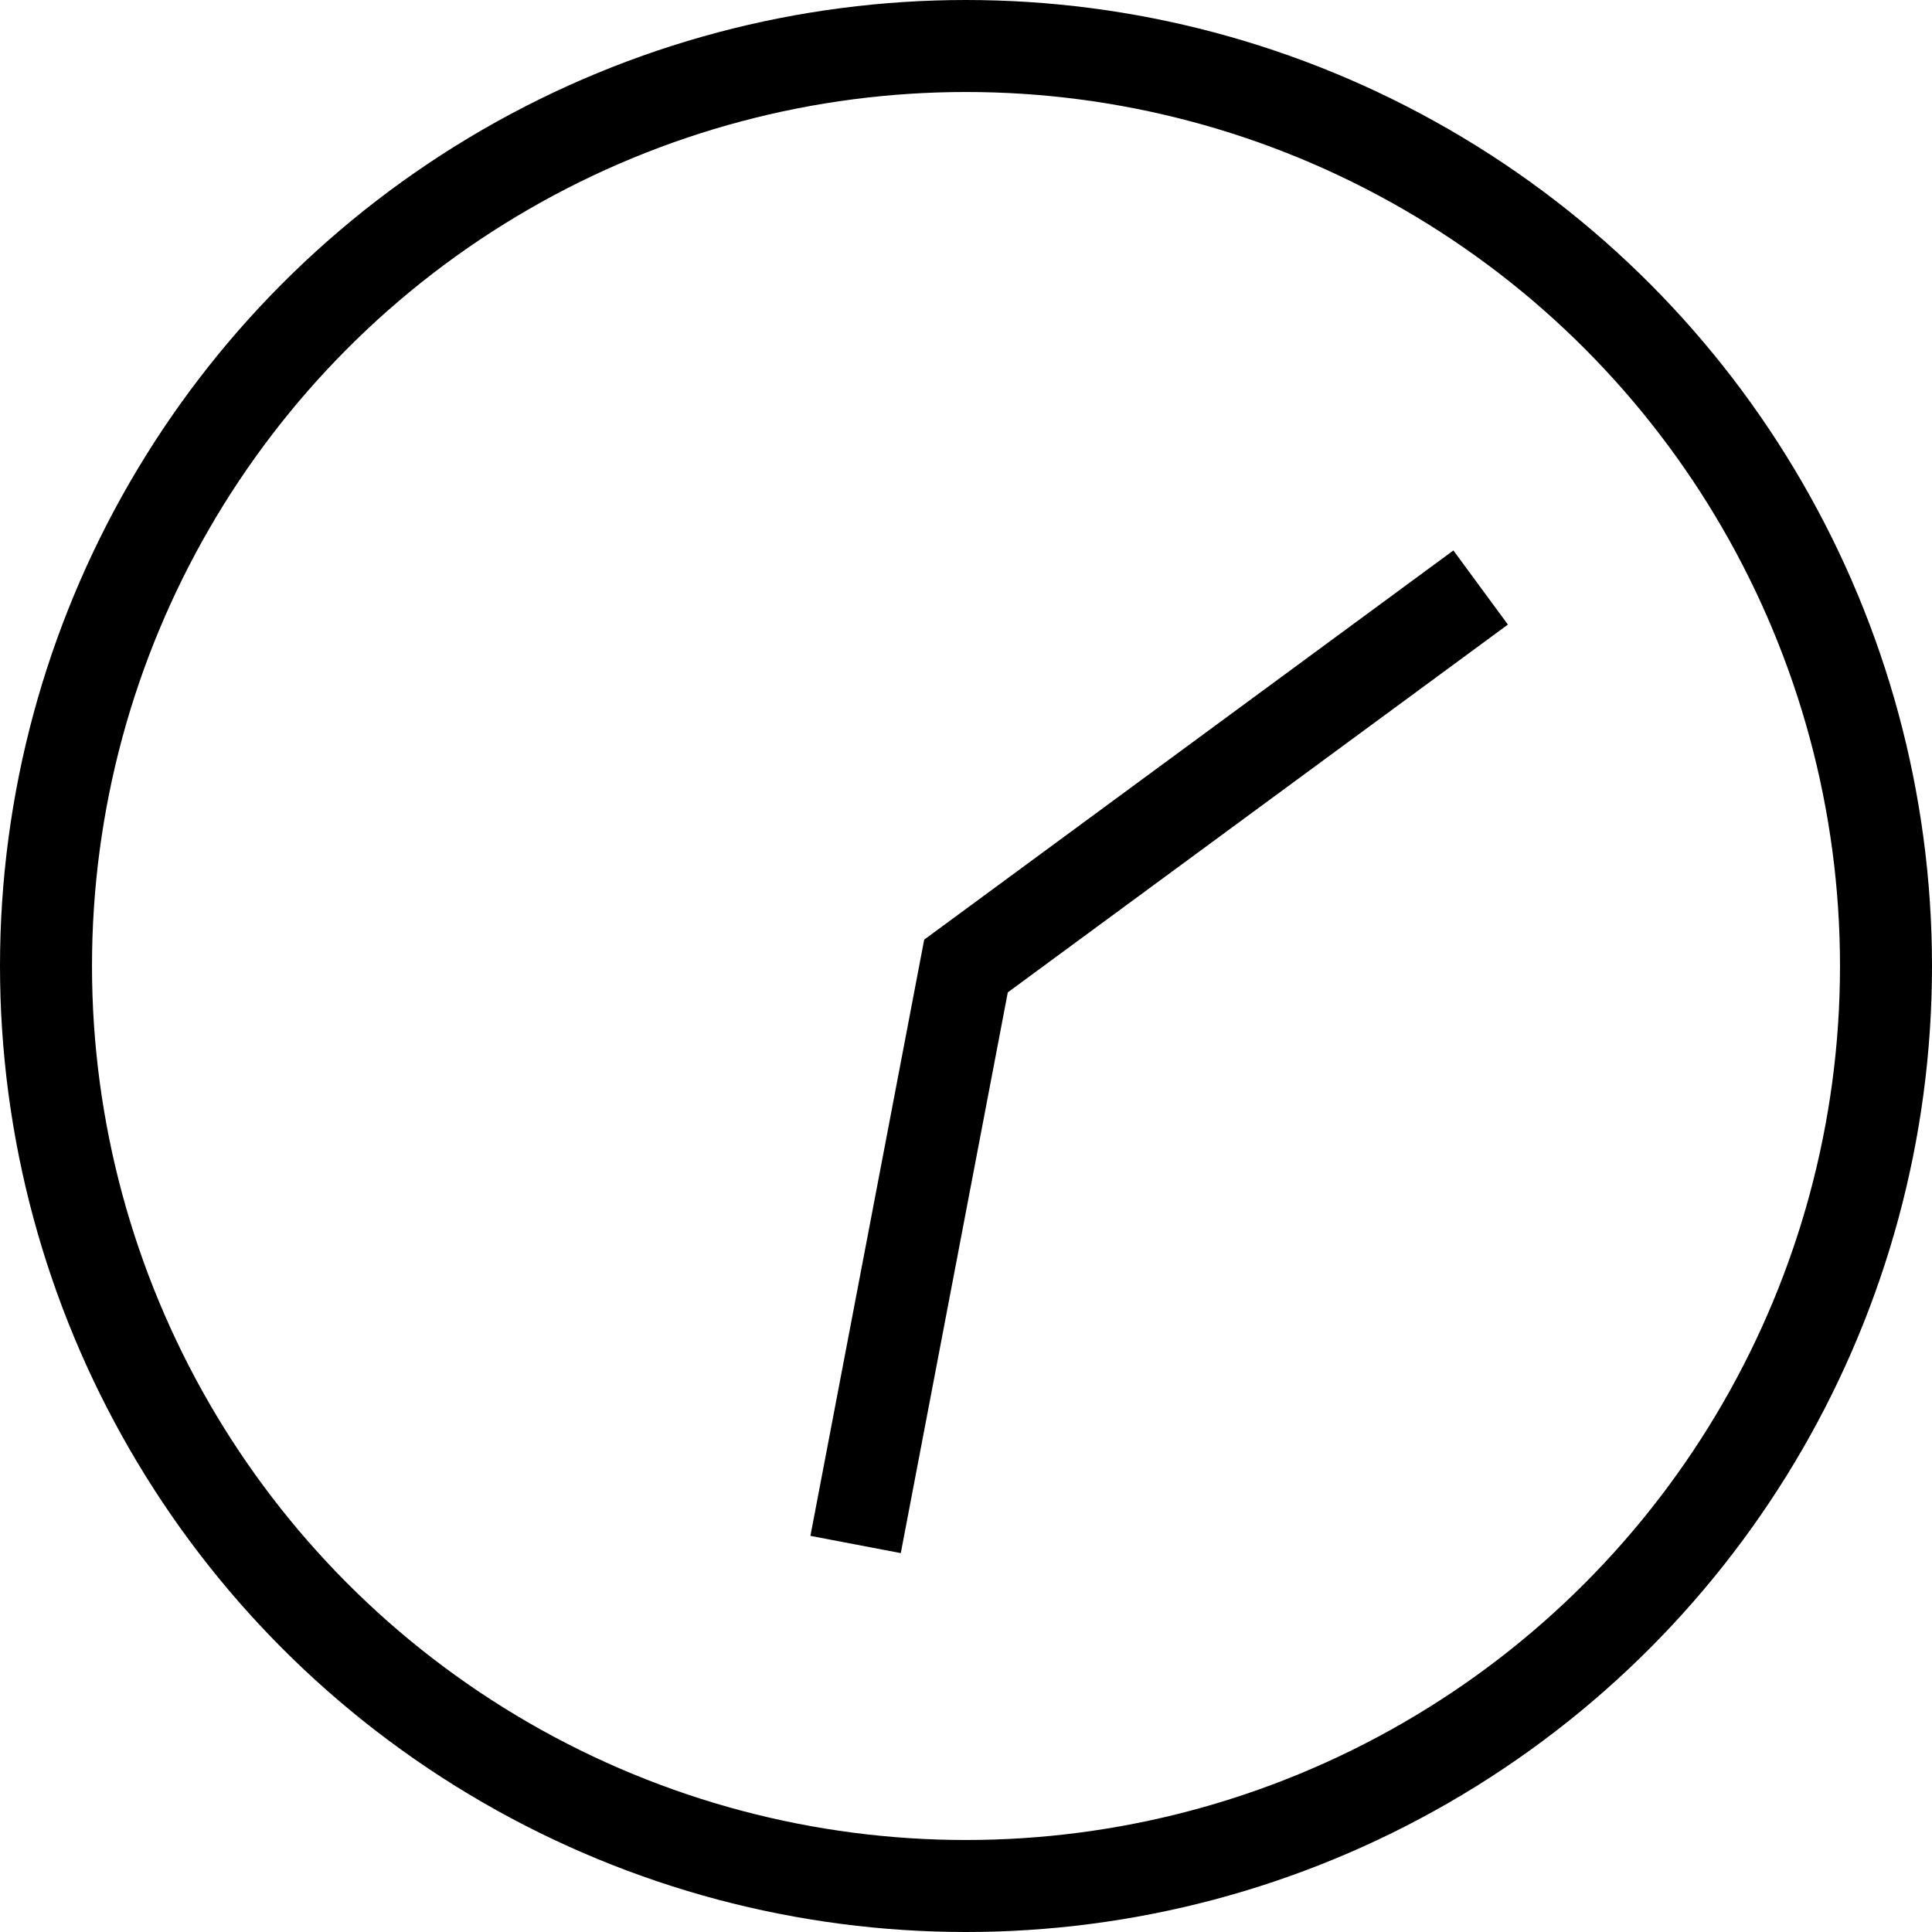
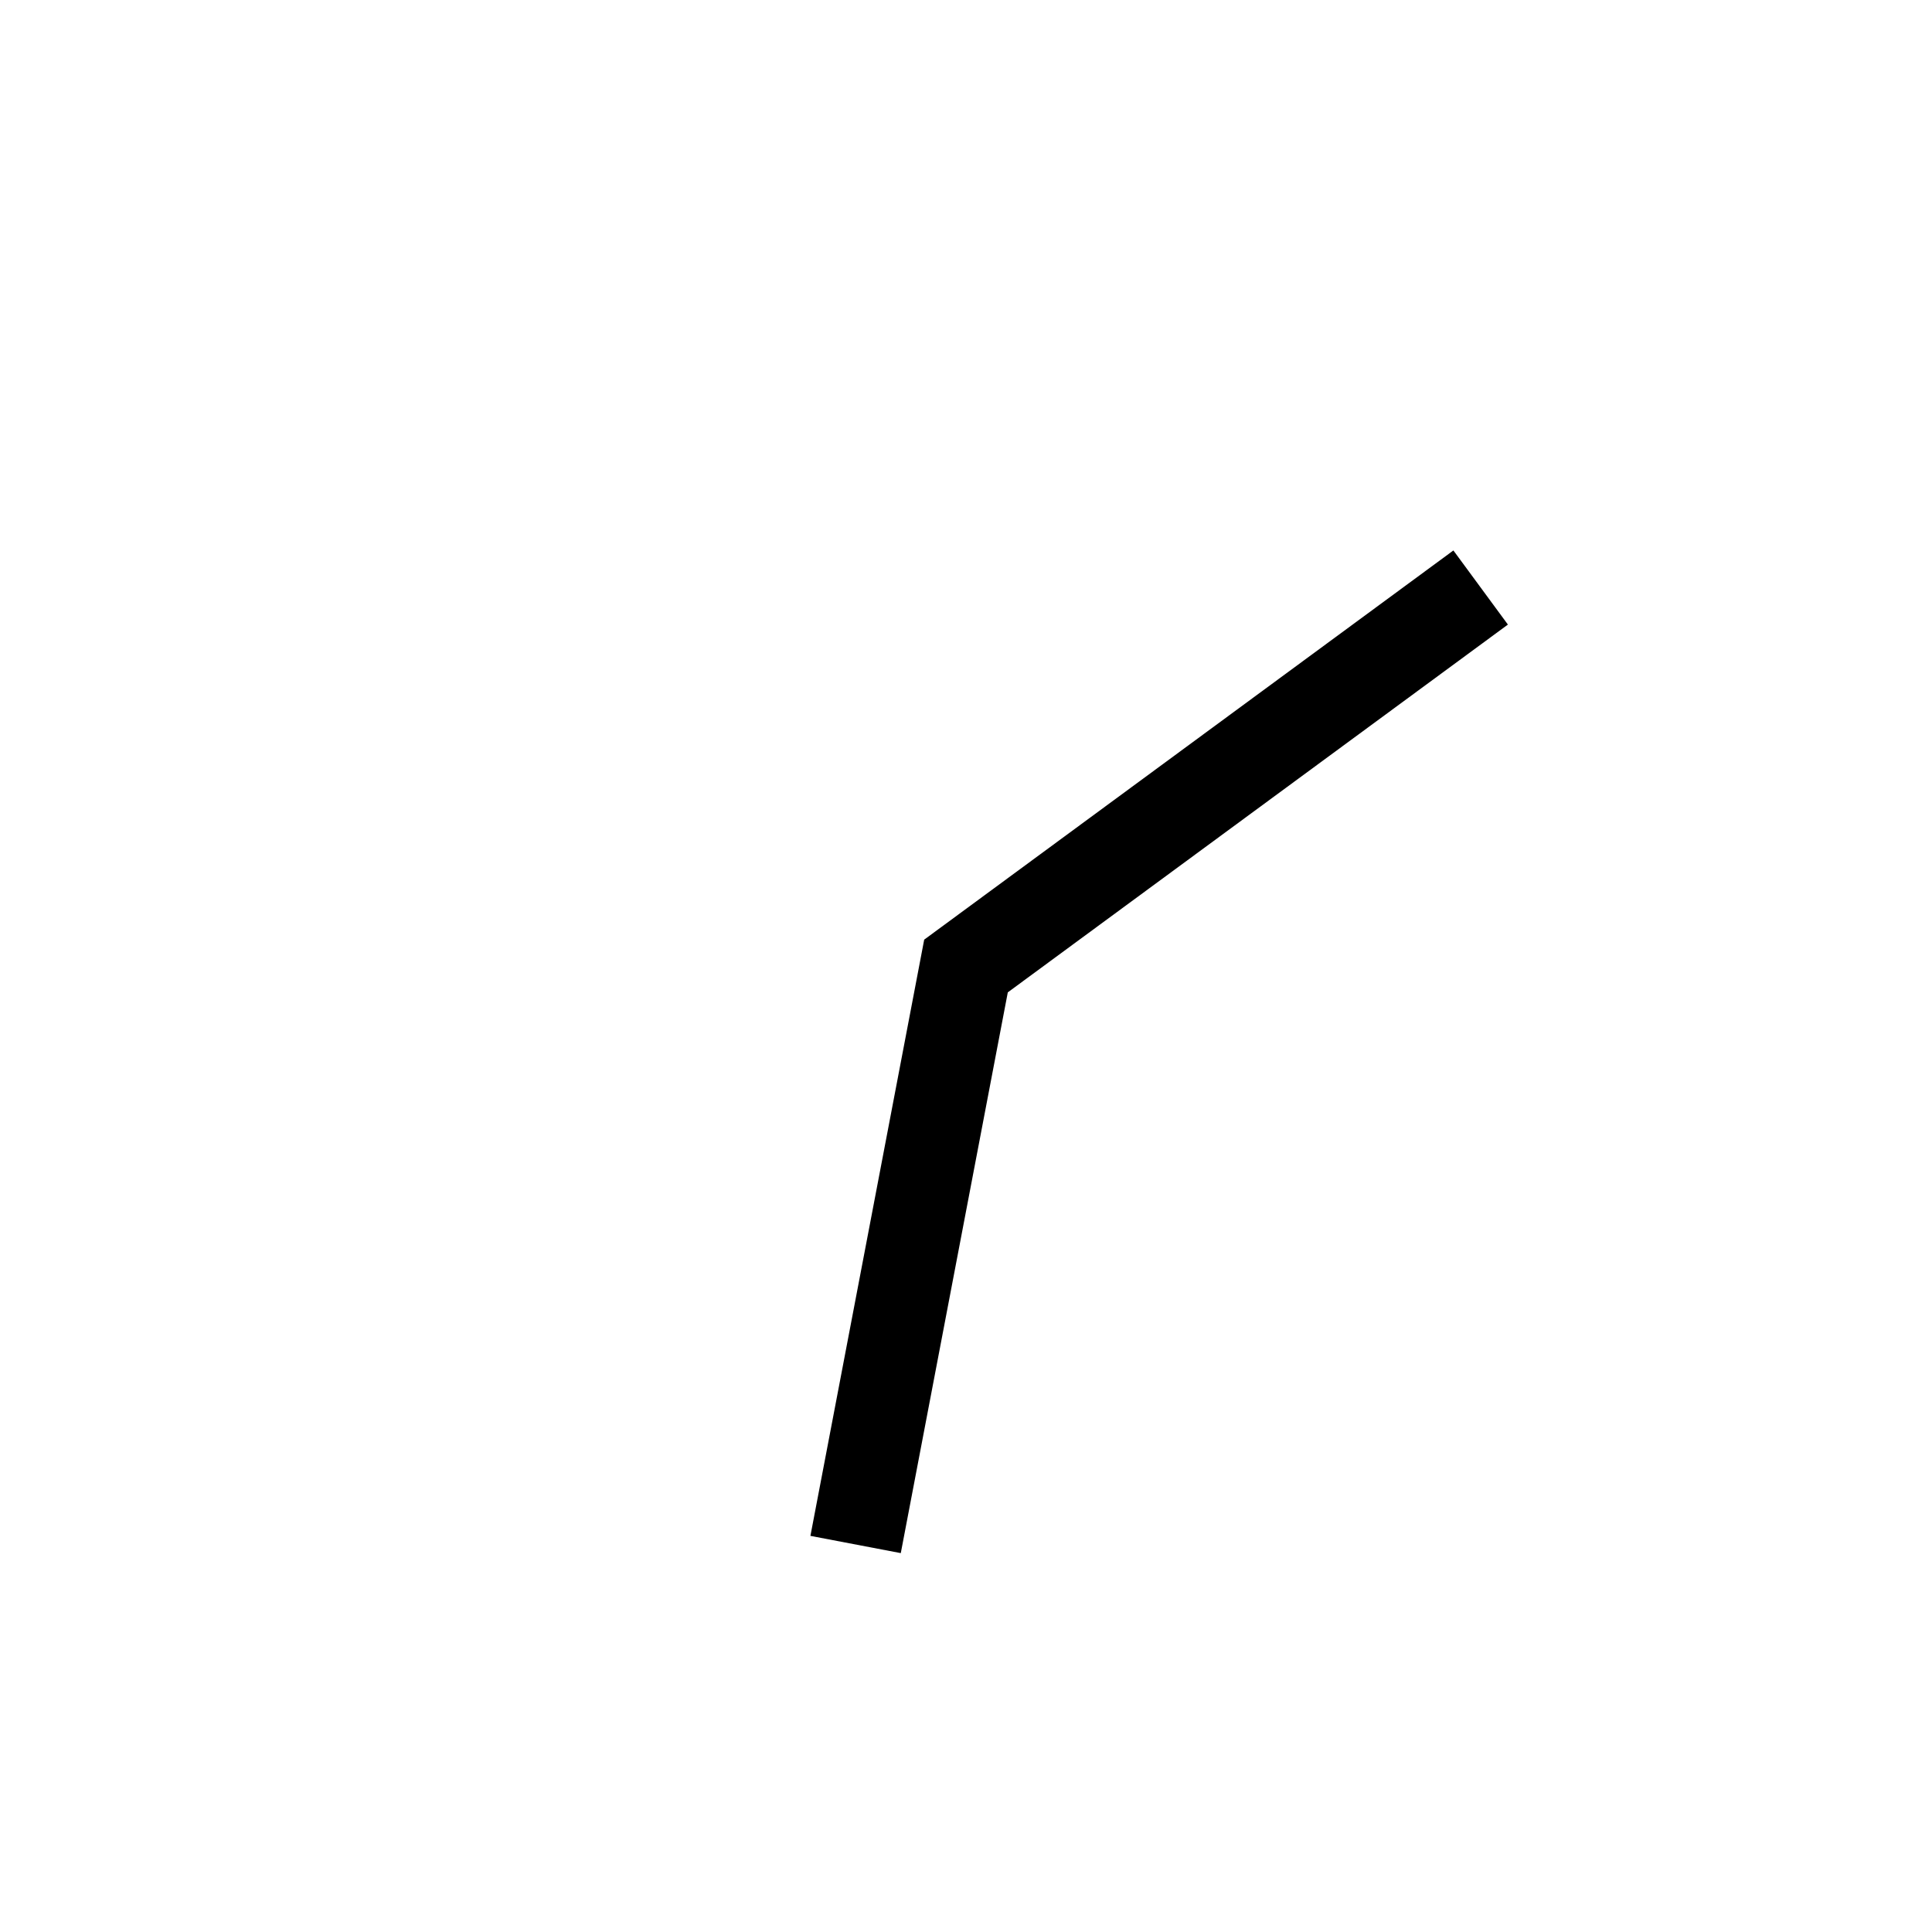
<svg xmlns="http://www.w3.org/2000/svg" width="21" height="21" viewBox="0 0 21 21">
  <g id="Groupe_36" data-name="Groupe 36" transform="translate(0.5 0.5)">
-     <circle id="Ellipse_1" data-name="Ellipse 1" cx="10" cy="10" r="10" fill="none" stroke="#000" stroke-width="1" />
    <path id="Tracé_12" data-name="Tracé 12" d="M9.3,16.788,10.5,10.5l5.594-4.114" transform="translate(-0.5 -0.5)" fill="none" stroke="#000" stroke-width="1" />
  </g>
</svg>